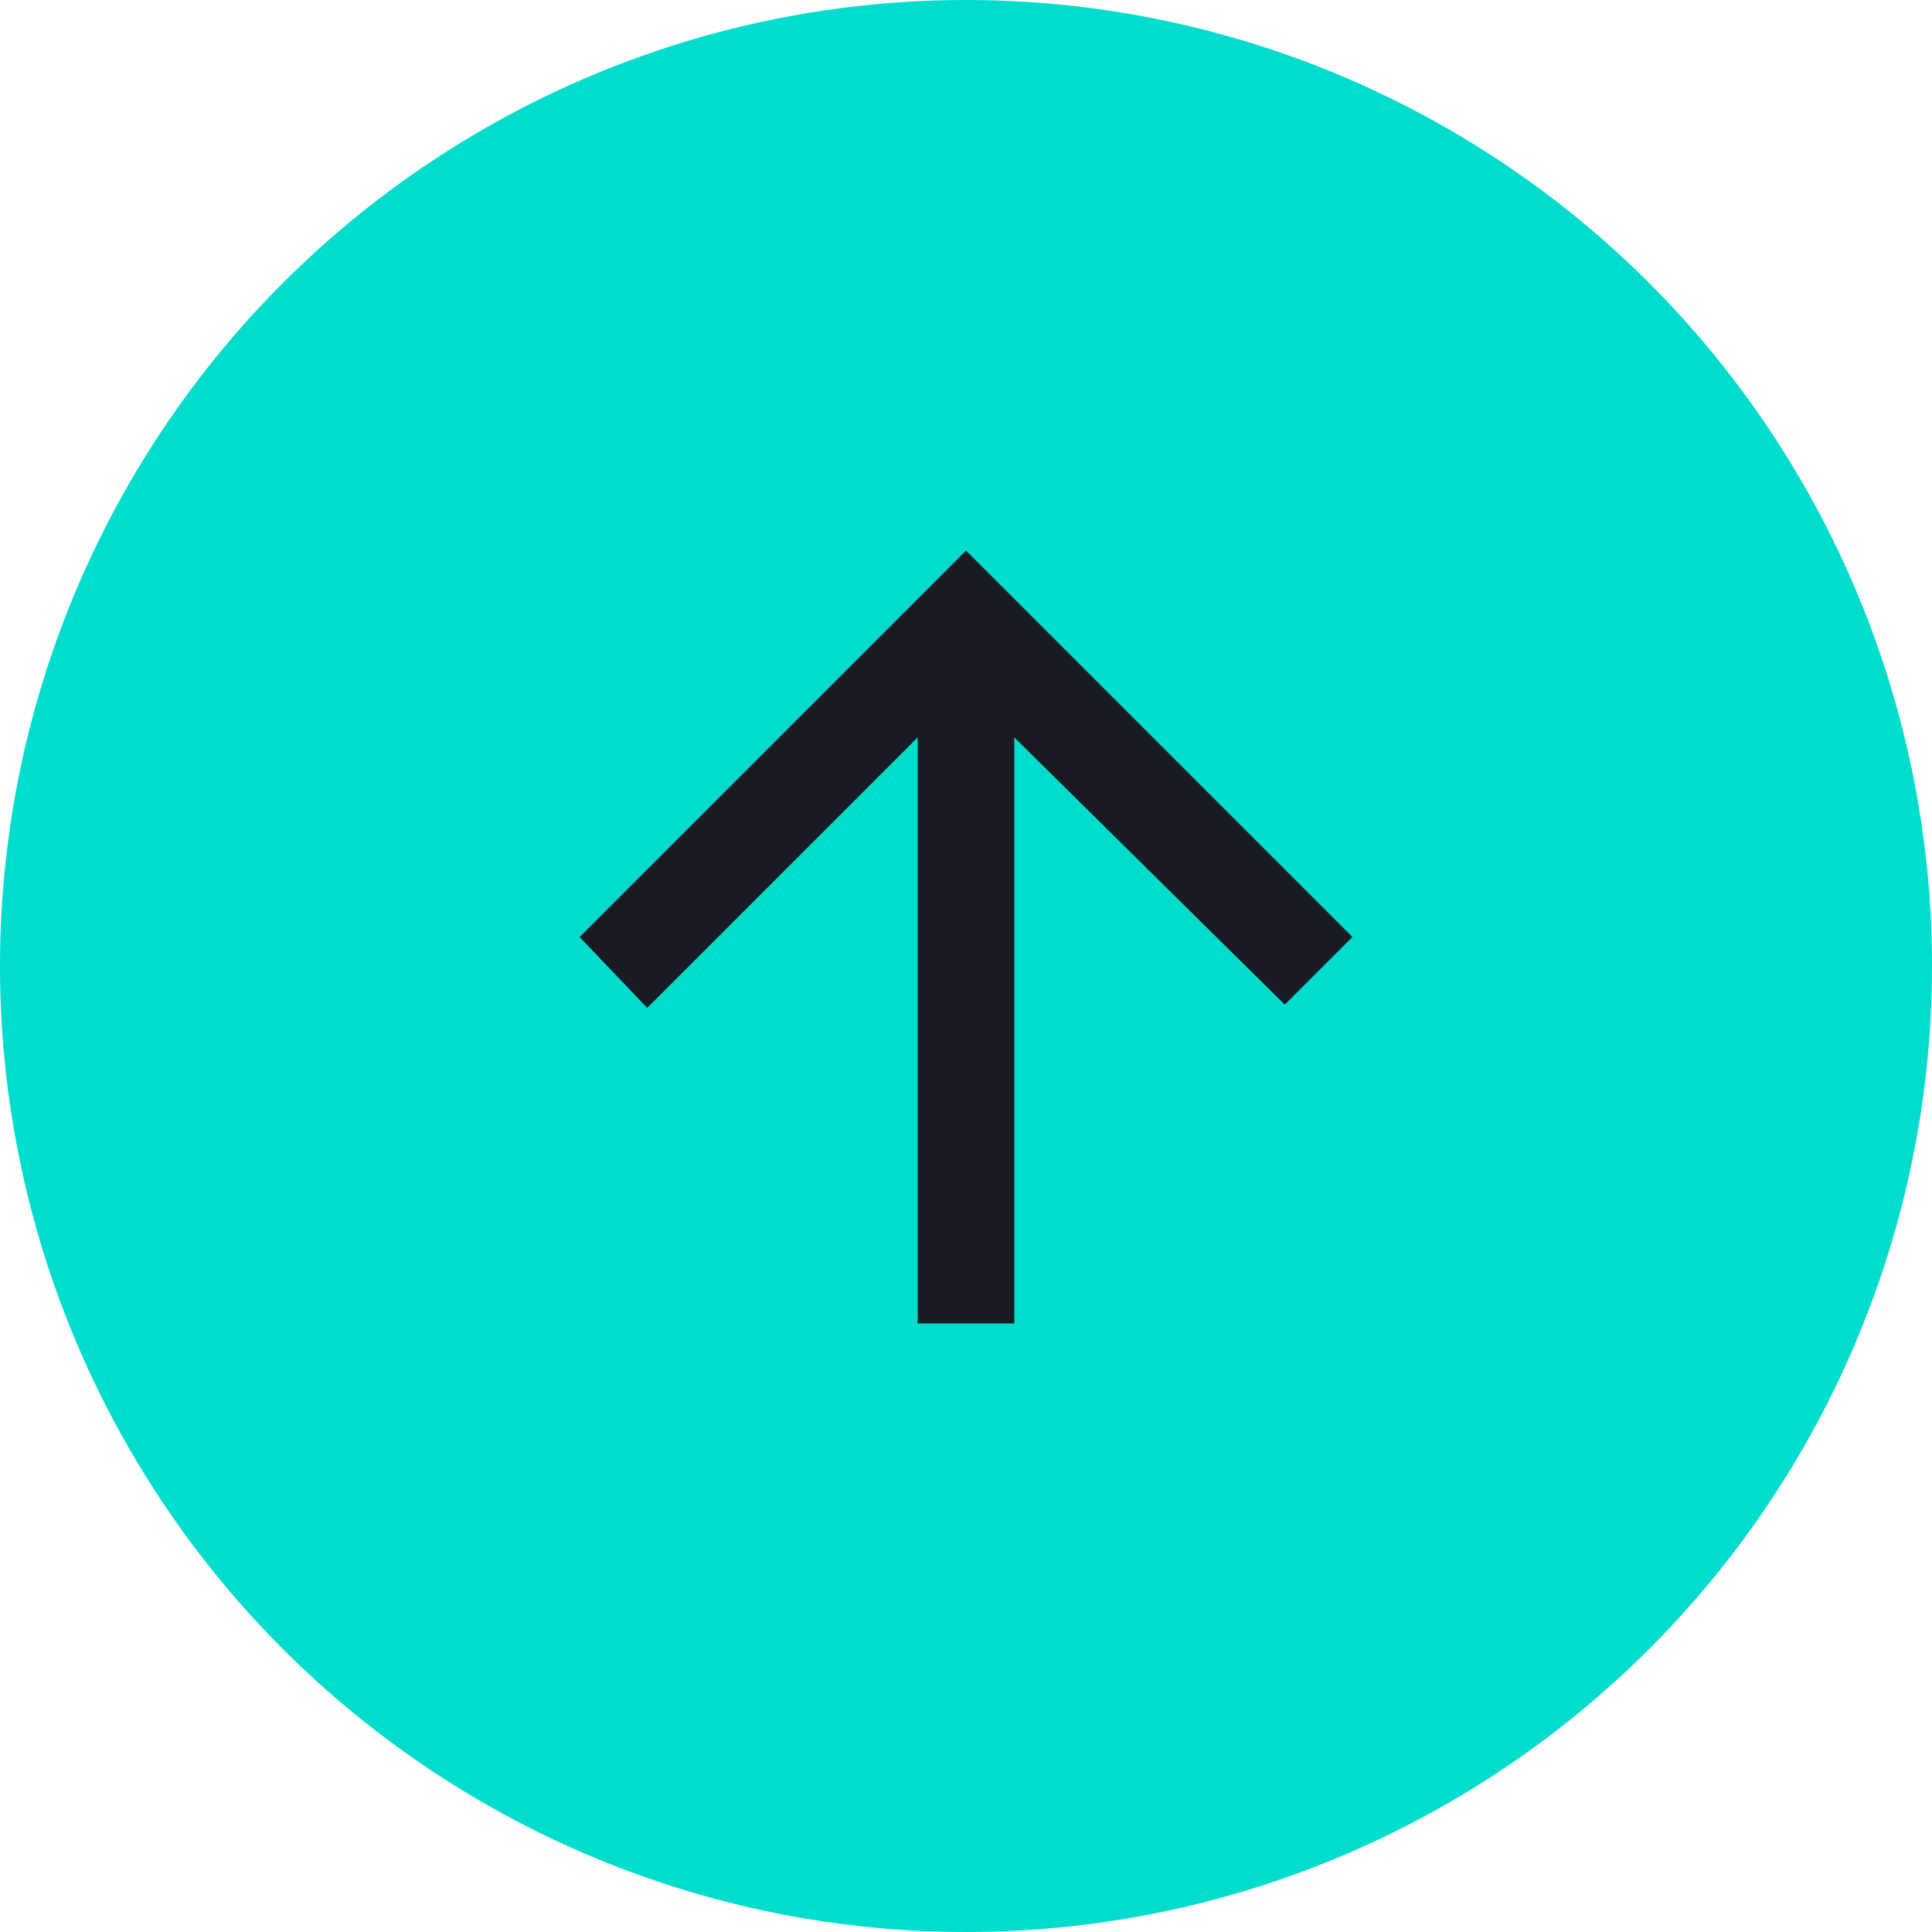
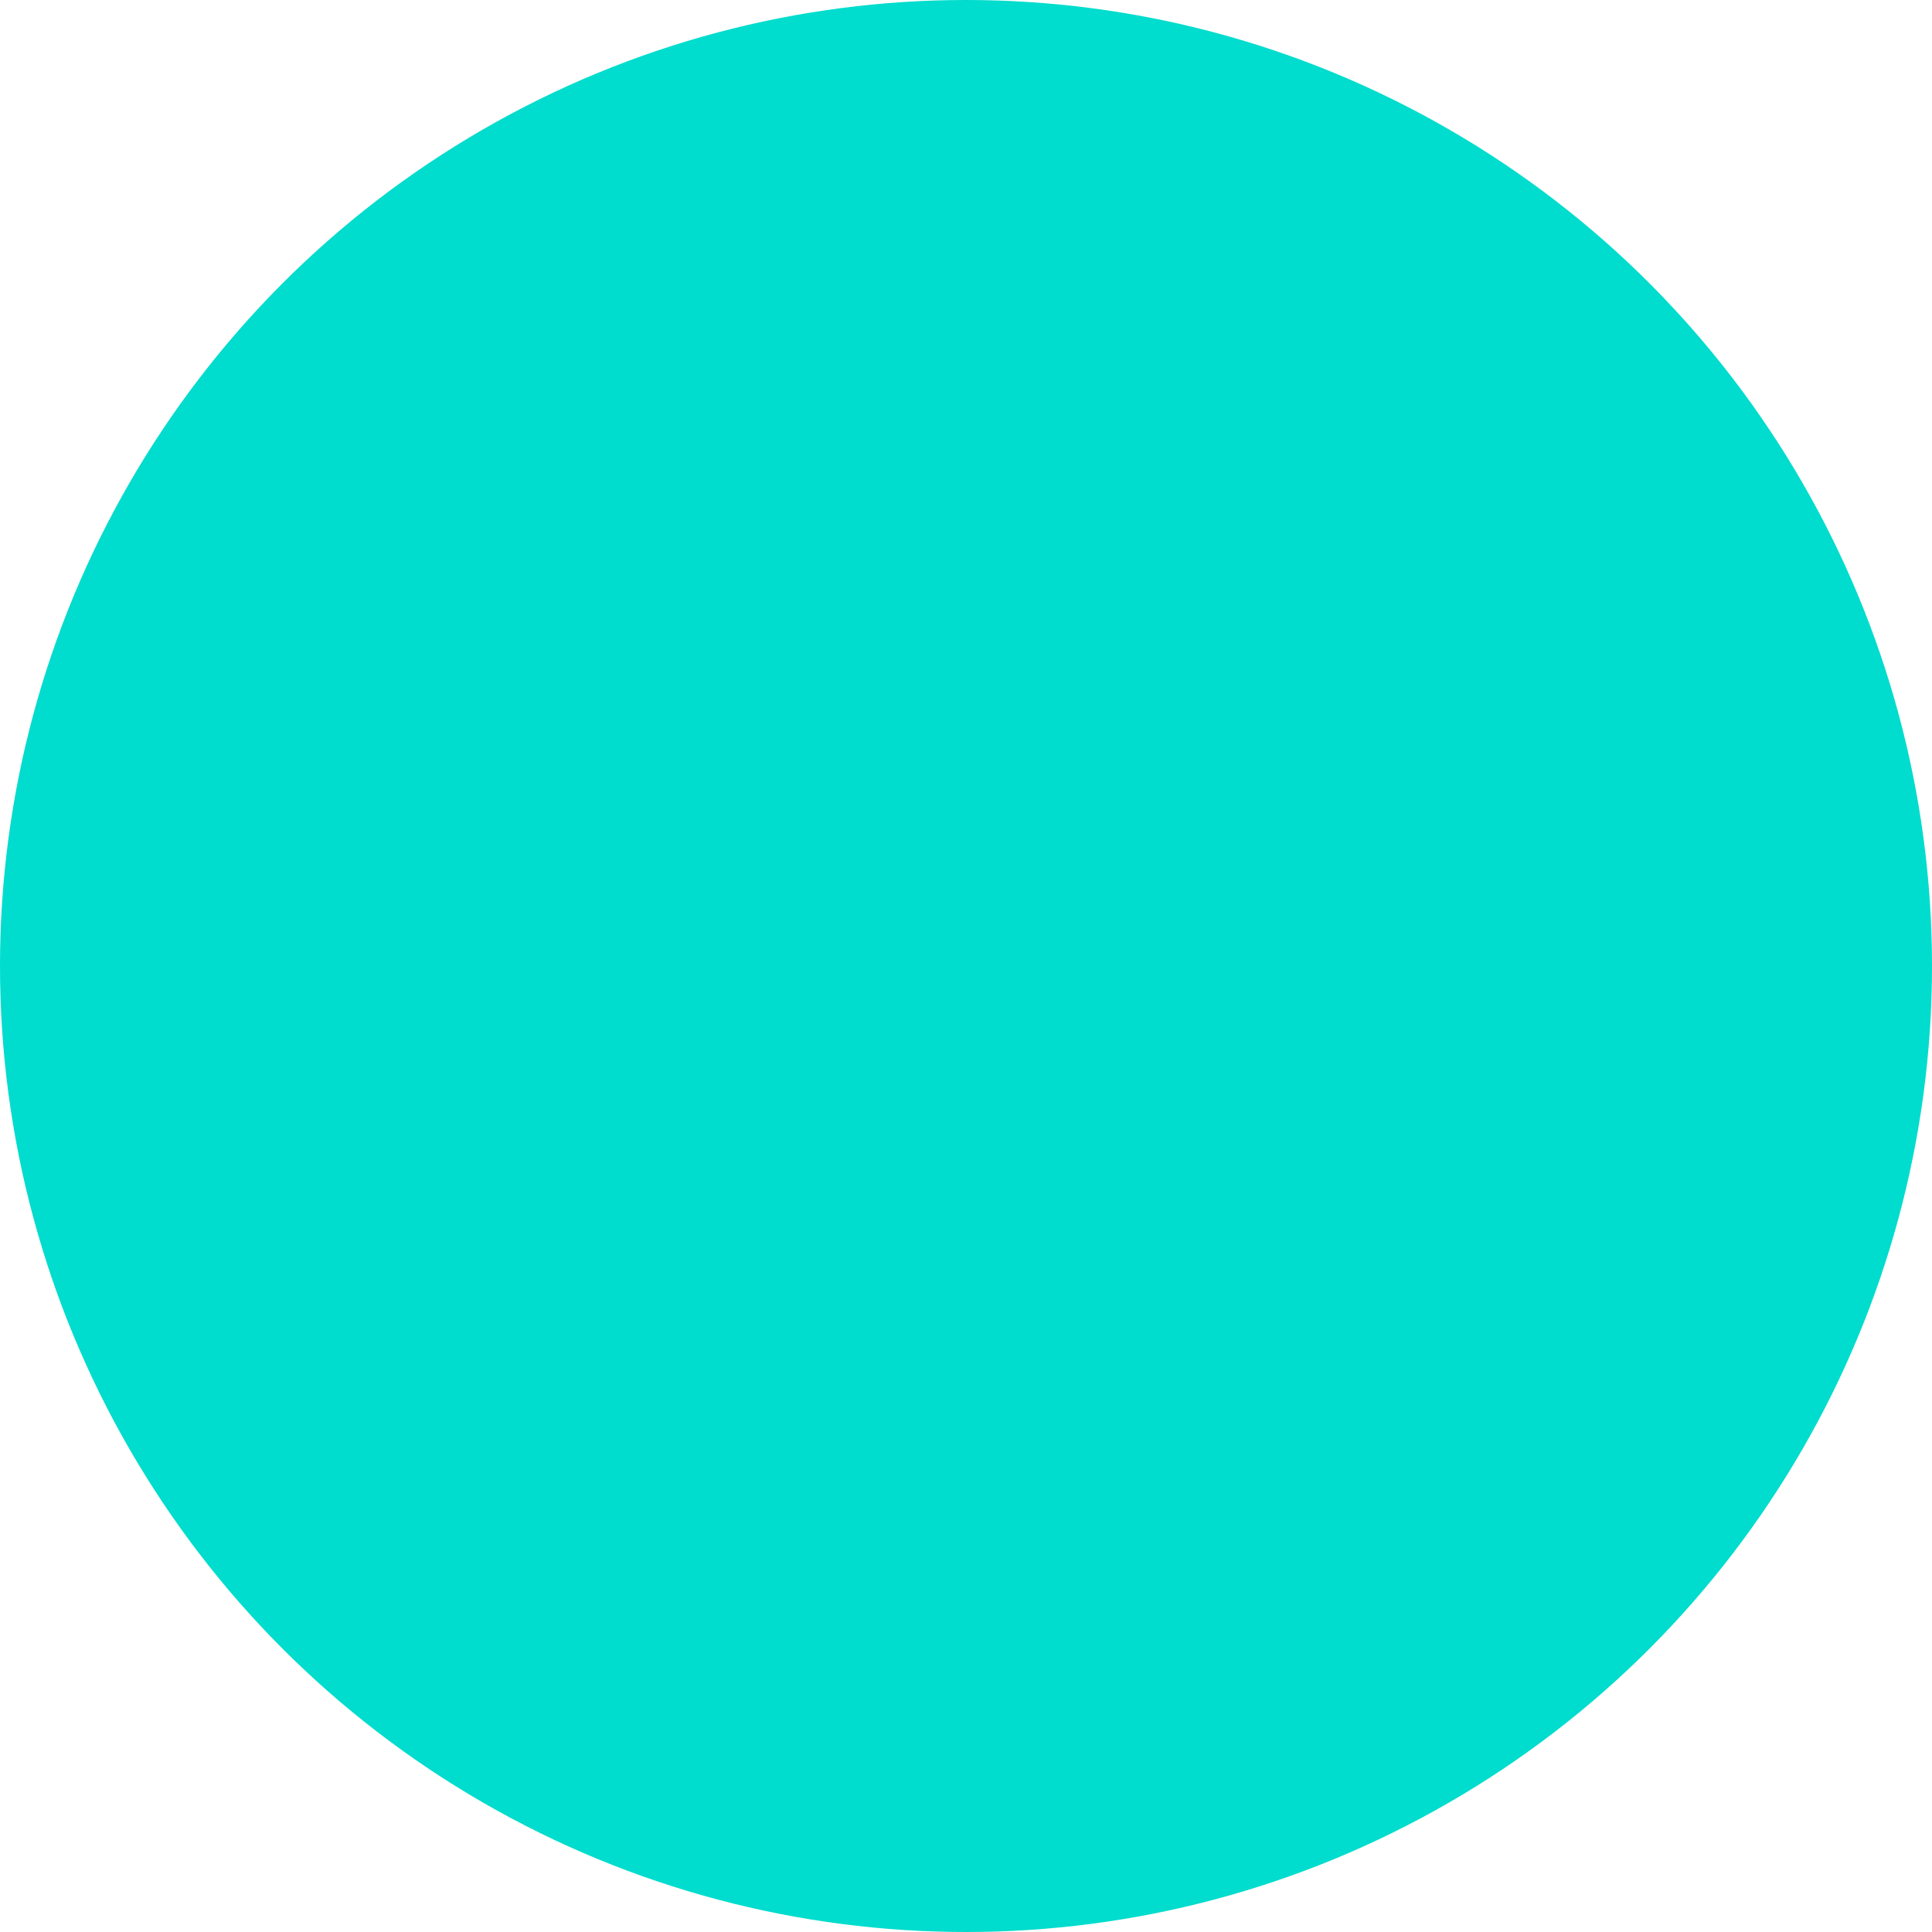
<svg xmlns="http://www.w3.org/2000/svg" id="_Шар_1" data-name=" Шар 1" version="1.1" viewBox="0 0 60 60">
  <defs>
    <style>
      .cls-1 {
        fill: #00dccd;
      }

      .cls-1, .cls-2 {
        stroke-width: 0px;
      }

      .cls-2 {
        fill: #1a1a22;
      }
    </style>
  </defs>
  <circle class="cls-1" cx="30" cy="30" r="30" />
-   <path class="cls-2" d="M28.5,41.1v-18.2l-8.4,8.4-2.1-2.2,12-12,12,12-2.1,2.1-8.4-8.3v18.2h-3Z" />
</svg>